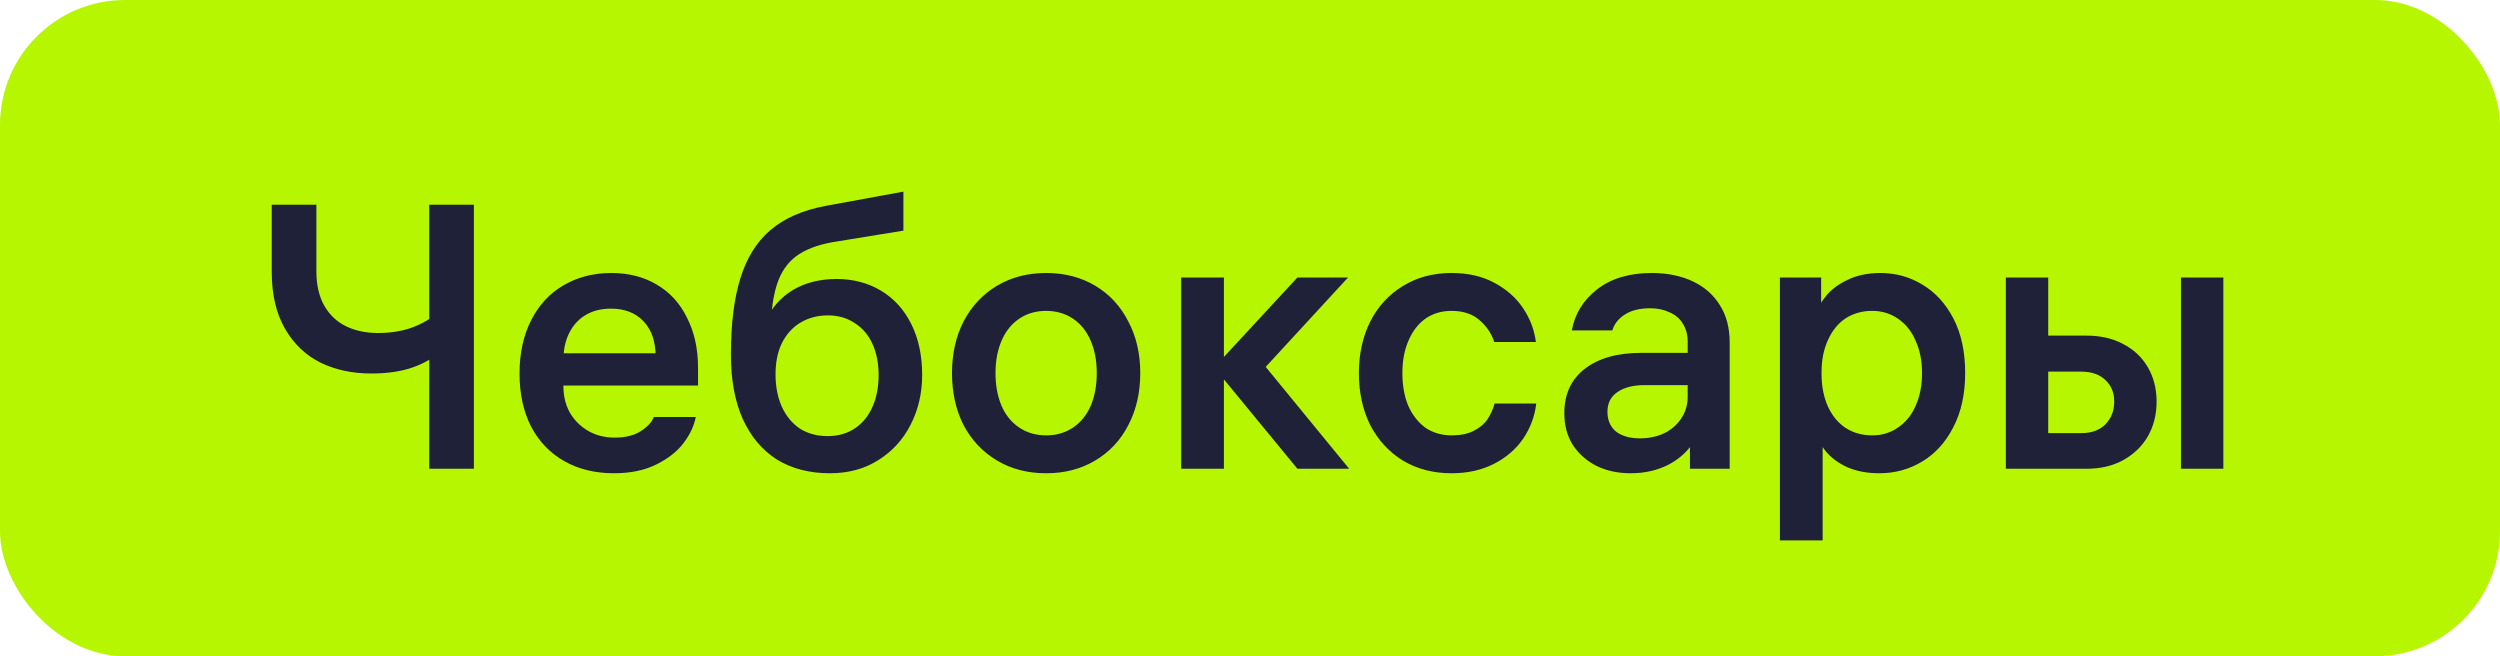
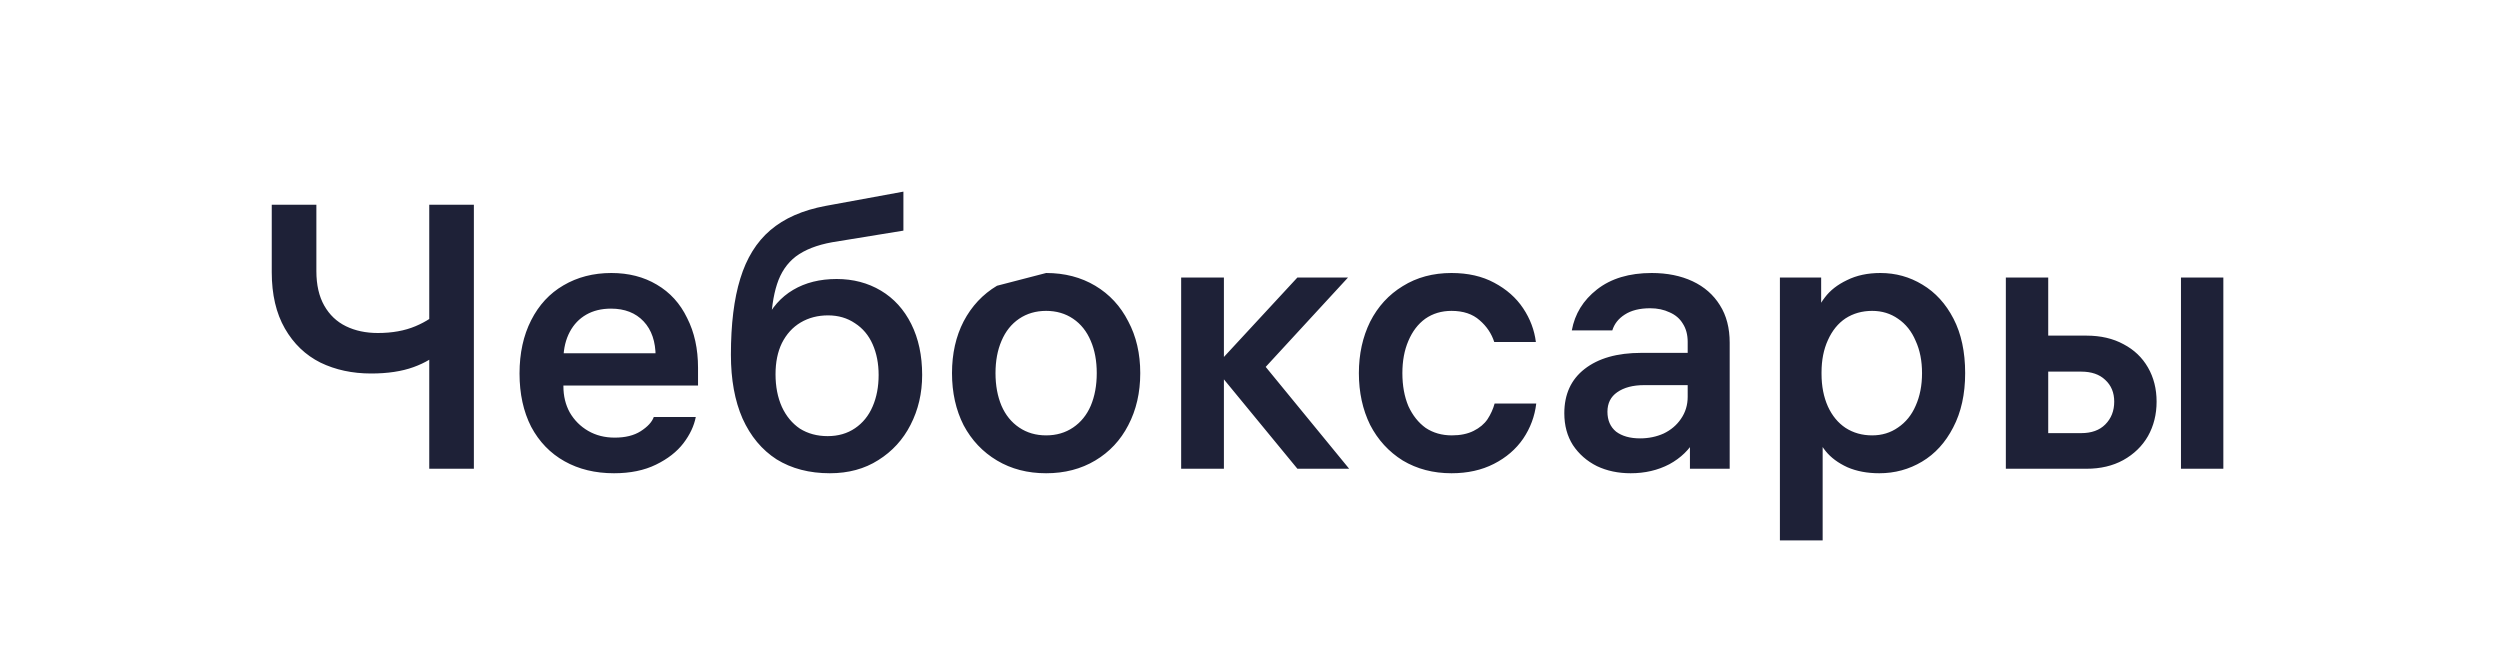
<svg xmlns="http://www.w3.org/2000/svg" width="80" height="21" viewBox="0 0 80 21" fill="none">
-   <rect width="80" height="21" rx="4" fill="#B6F600" />
-   <path d="M14.168 11.184C13.92 11.424 13.608 11.612 13.232 11.748C12.856 11.884 12.404 11.952 11.876 11.952C11.276 11.952 10.736 11.836 10.256 11.604C9.776 11.364 9.396 11 9.116 10.512C8.836 10.024 8.696 9.424 8.696 8.712V6.552H10.124V8.676C10.124 9.116 10.208 9.484 10.376 9.78C10.544 10.076 10.776 10.296 11.072 10.44C11.368 10.584 11.708 10.656 12.092 10.656C12.548 10.656 12.948 10.584 13.292 10.44C13.636 10.296 13.92 10.108 14.144 9.876L14.168 11.184ZM13.736 6.552H15.164V15H13.736V6.552ZM17.369 12.336V11.304H21.137L20.98 11.52V11.412C20.98 10.932 20.852 10.556 20.596 10.284C20.34 10.012 19.992 9.876 19.552 9.876C19.248 9.876 18.985 9.94 18.761 10.068C18.537 10.196 18.36 10.38 18.233 10.62C18.105 10.86 18.037 11.14 18.029 11.46C18.029 11.612 18.029 11.764 18.029 11.916C18.029 12.068 18.029 12.216 18.029 12.36C18.029 12.672 18.096 12.952 18.233 13.2C18.377 13.448 18.573 13.644 18.82 13.788C19.069 13.932 19.352 14.004 19.672 14.004C20.009 14.004 20.285 13.936 20.5 13.8C20.724 13.656 20.864 13.504 20.921 13.344H22.265C22.209 13.632 22.076 13.912 21.869 14.184C21.66 14.456 21.369 14.684 20.992 14.868C20.616 15.052 20.169 15.144 19.648 15.144C19.049 15.144 18.52 15.016 18.064 14.76C17.608 14.504 17.253 14.136 16.997 13.656C16.748 13.168 16.625 12.6 16.625 11.952C16.625 11.304 16.748 10.736 16.997 10.248C17.244 9.76 17.588 9.388 18.029 9.132C18.477 8.868 18.988 8.736 19.564 8.736C20.116 8.736 20.601 8.86 21.017 9.108C21.441 9.356 21.765 9.712 21.988 10.176C22.221 10.632 22.337 11.164 22.337 11.772V12.336H17.369ZM26.773 8.928C27.3 8.928 27.773 9.052 28.189 9.3C28.605 9.548 28.928 9.904 29.16 10.368C29.392 10.832 29.509 11.376 29.509 12C29.509 12.584 29.384 13.116 29.137 13.596C28.896 14.068 28.552 14.444 28.105 14.724C27.665 15.004 27.148 15.144 26.556 15.144C25.901 15.144 25.332 14.996 24.852 14.7C24.381 14.396 24.017 13.96 23.761 13.392C23.512 12.824 23.389 12.144 23.389 11.352C23.389 10.376 23.488 9.564 23.689 8.916C23.889 8.26 24.209 7.744 24.648 7.368C25.096 6.984 25.689 6.724 26.424 6.588L28.909 6.132V7.38L26.628 7.752C26.14 7.84 25.753 7.992 25.465 8.208C25.184 8.424 24.985 8.72 24.864 9.096C24.744 9.464 24.677 9.936 24.66 10.512L24.48 10.296C24.689 9.848 24.988 9.508 25.381 9.276C25.773 9.044 26.236 8.928 26.773 8.928ZM26.485 13.956C26.82 13.956 27.113 13.872 27.36 13.704C27.608 13.536 27.797 13.304 27.924 13.008C28.052 12.712 28.116 12.376 28.116 12C28.116 11.632 28.052 11.304 27.924 11.016C27.797 10.728 27.608 10.504 27.36 10.344C27.113 10.176 26.825 10.092 26.497 10.092C26.169 10.092 25.877 10.168 25.62 10.32C25.364 10.472 25.165 10.692 25.02 10.98C24.884 11.26 24.817 11.592 24.817 11.976C24.817 12.368 24.884 12.716 25.02 13.02C25.157 13.316 25.349 13.548 25.596 13.716C25.852 13.876 26.148 13.956 26.485 13.956ZM33.476 8.736C34.068 8.736 34.592 8.872 35.048 9.144C35.504 9.416 35.856 9.796 36.104 10.284C36.36 10.764 36.488 11.316 36.488 11.94C36.488 12.564 36.36 13.12 36.104 13.608C35.856 14.088 35.504 14.464 35.048 14.736C34.592 15.008 34.068 15.144 33.476 15.144C32.884 15.144 32.36 15.008 31.904 14.736C31.448 14.464 31.092 14.088 30.836 13.608C30.588 13.12 30.464 12.564 30.464 11.94C30.464 11.316 30.588 10.764 30.836 10.284C31.092 9.796 31.448 9.416 31.904 9.144C32.36 8.872 32.884 8.736 33.476 8.736ZM33.476 13.932C33.804 13.932 34.092 13.848 34.34 13.68C34.588 13.512 34.776 13.28 34.904 12.984C35.032 12.68 35.096 12.332 35.096 11.94C35.096 11.548 35.032 11.204 34.904 10.908C34.776 10.604 34.588 10.368 34.34 10.2C34.092 10.032 33.804 9.948 33.476 9.948C33.148 9.948 32.86 10.032 32.612 10.2C32.364 10.368 32.176 10.604 32.048 10.908C31.92 11.204 31.856 11.548 31.856 11.94C31.856 12.332 31.92 12.68 32.048 12.984C32.176 13.28 32.364 13.512 32.612 13.68C32.86 13.848 33.148 13.932 33.476 13.932ZM39.165 15H37.797V8.88H39.165V15ZM38.853 11.76L41.517 8.88H43.137L40.341 11.916V11.544L43.173 15H41.517L38.853 11.76ZM46.46 13.932C46.732 13.932 46.964 13.884 47.156 13.788C47.348 13.692 47.496 13.568 47.6 13.416C47.704 13.256 47.78 13.088 47.828 12.912H49.16C49.112 13.32 48.972 13.696 48.74 14.04C48.508 14.376 48.196 14.644 47.804 14.844C47.412 15.044 46.96 15.144 46.448 15.144C45.864 15.144 45.344 15.008 44.888 14.736C44.44 14.456 44.092 14.076 43.844 13.596C43.604 13.108 43.484 12.556 43.484 11.94C43.484 11.332 43.604 10.784 43.844 10.296C44.092 9.808 44.44 9.428 44.888 9.156C45.336 8.876 45.856 8.736 46.448 8.736C46.976 8.736 47.432 8.84 47.816 9.048C48.208 9.256 48.516 9.528 48.74 9.864C48.964 10.2 49.1 10.56 49.148 10.944H47.816C47.728 10.672 47.572 10.44 47.348 10.248C47.124 10.048 46.824 9.948 46.448 9.948C46.128 9.948 45.848 10.032 45.608 10.2C45.376 10.368 45.196 10.604 45.068 10.908C44.94 11.204 44.876 11.548 44.876 11.94C44.876 12.34 44.94 12.692 45.068 12.996C45.204 13.292 45.388 13.524 45.62 13.692C45.86 13.852 46.14 13.932 46.46 13.932ZM54.006 10.944C54.006 10.712 53.954 10.516 53.85 10.356C53.754 10.196 53.614 10.076 53.43 9.996C53.246 9.908 53.038 9.864 52.806 9.864C52.47 9.864 52.198 9.932 51.99 10.068C51.79 10.196 51.658 10.364 51.594 10.572H50.298C50.394 10.044 50.662 9.608 51.102 9.264C51.55 8.912 52.134 8.736 52.854 8.736C53.35 8.736 53.786 8.824 54.162 9C54.538 9.176 54.83 9.432 55.038 9.768C55.246 10.096 55.35 10.496 55.35 10.968V15H54.078V13.824L54.258 14.04C54.066 14.384 53.786 14.656 53.418 14.856C53.05 15.048 52.638 15.144 52.182 15.144C51.782 15.144 51.422 15.068 51.102 14.916C50.782 14.756 50.526 14.532 50.334 14.244C50.15 13.956 50.058 13.616 50.058 13.224C50.058 12.616 50.274 12.144 50.706 11.808C51.146 11.464 51.75 11.292 52.518 11.292H54.318V12.324H52.614C52.254 12.324 51.966 12.4 51.75 12.552C51.542 12.696 51.438 12.904 51.438 13.176C51.438 13.448 51.53 13.66 51.714 13.812C51.906 13.956 52.162 14.028 52.482 14.028C52.754 14.028 53.006 13.976 53.238 13.872C53.47 13.76 53.654 13.604 53.79 13.404C53.934 13.196 54.006 12.96 54.006 12.696V10.944ZM60.173 8.736C60.661 8.736 61.109 8.86 61.517 9.108C61.933 9.356 62.265 9.72 62.513 10.2C62.761 10.68 62.885 11.26 62.885 11.94C62.885 12.612 62.757 13.192 62.501 13.68C62.253 14.16 61.921 14.524 61.505 14.772C61.089 15.02 60.633 15.144 60.137 15.144C59.753 15.144 59.413 15.08 59.117 14.952C58.821 14.816 58.589 14.644 58.421 14.436C58.253 14.228 58.157 14.02 58.133 13.812L58.325 13.848V17.292H56.957V8.88H58.277V10.32L58.073 10.188C58.121 9.956 58.229 9.732 58.397 9.516C58.565 9.292 58.801 9.108 59.105 8.964C59.409 8.812 59.765 8.736 60.173 8.736ZM59.909 13.932C60.221 13.932 60.497 13.848 60.737 13.68C60.985 13.512 61.173 13.28 61.301 12.984C61.437 12.68 61.505 12.332 61.505 11.94C61.505 11.548 61.437 11.204 61.301 10.908C61.173 10.604 60.985 10.368 60.737 10.2C60.497 10.032 60.221 9.948 59.909 9.948C59.589 9.948 59.305 10.028 59.057 10.188C58.817 10.348 58.629 10.58 58.493 10.884C58.357 11.18 58.289 11.524 58.289 11.916V11.964C58.289 12.356 58.357 12.704 58.493 13.008C58.629 13.304 58.817 13.532 59.057 13.692C59.305 13.852 59.589 13.932 59.909 13.932ZM71.147 8.88V15H69.791V8.88H71.147ZM66.767 10.74C67.223 10.74 67.619 10.832 67.955 11.016C68.291 11.192 68.551 11.44 68.735 11.76C68.919 12.08 69.011 12.444 69.011 12.852C69.011 13.26 68.919 13.628 68.735 13.956C68.551 14.276 68.287 14.532 67.943 14.724C67.607 14.908 67.215 15 66.767 15H64.187V8.88H65.543V14.292L65.087 13.86H66.599C66.927 13.86 67.183 13.768 67.367 13.584C67.559 13.392 67.655 13.148 67.655 12.852C67.655 12.564 67.559 12.332 67.367 12.156C67.183 11.98 66.927 11.892 66.599 11.892H65.411V10.74H66.767Z" fill="#1E2137" />
+   <path d="M14.168 11.184C13.92 11.424 13.608 11.612 13.232 11.748C12.856 11.884 12.404 11.952 11.876 11.952C11.276 11.952 10.736 11.836 10.256 11.604C9.776 11.364 9.396 11 9.116 10.512C8.836 10.024 8.696 9.424 8.696 8.712V6.552H10.124V8.676C10.124 9.116 10.208 9.484 10.376 9.78C10.544 10.076 10.776 10.296 11.072 10.44C11.368 10.584 11.708 10.656 12.092 10.656C12.548 10.656 12.948 10.584 13.292 10.44C13.636 10.296 13.92 10.108 14.144 9.876L14.168 11.184ZM13.736 6.552H15.164V15H13.736V6.552ZM17.369 12.336V11.304H21.137L20.98 11.52V11.412C20.98 10.932 20.852 10.556 20.596 10.284C20.34 10.012 19.992 9.876 19.552 9.876C19.248 9.876 18.985 9.94 18.761 10.068C18.537 10.196 18.36 10.38 18.233 10.62C18.105 10.86 18.037 11.14 18.029 11.46C18.029 11.612 18.029 11.764 18.029 11.916C18.029 12.068 18.029 12.216 18.029 12.36C18.029 12.672 18.096 12.952 18.233 13.2C18.377 13.448 18.573 13.644 18.82 13.788C19.069 13.932 19.352 14.004 19.672 14.004C20.009 14.004 20.285 13.936 20.5 13.8C20.724 13.656 20.864 13.504 20.921 13.344H22.265C22.209 13.632 22.076 13.912 21.869 14.184C21.66 14.456 21.369 14.684 20.992 14.868C20.616 15.052 20.169 15.144 19.648 15.144C19.049 15.144 18.52 15.016 18.064 14.76C17.608 14.504 17.253 14.136 16.997 13.656C16.748 13.168 16.625 12.6 16.625 11.952C16.625 11.304 16.748 10.736 16.997 10.248C17.244 9.76 17.588 9.388 18.029 9.132C18.477 8.868 18.988 8.736 19.564 8.736C20.116 8.736 20.601 8.86 21.017 9.108C21.441 9.356 21.765 9.712 21.988 10.176C22.221 10.632 22.337 11.164 22.337 11.772V12.336H17.369ZM26.773 8.928C27.3 8.928 27.773 9.052 28.189 9.3C28.605 9.548 28.928 9.904 29.16 10.368C29.392 10.832 29.509 11.376 29.509 12C29.509 12.584 29.384 13.116 29.137 13.596C28.896 14.068 28.552 14.444 28.105 14.724C27.665 15.004 27.148 15.144 26.556 15.144C25.901 15.144 25.332 14.996 24.852 14.7C24.381 14.396 24.017 13.96 23.761 13.392C23.512 12.824 23.389 12.144 23.389 11.352C23.389 10.376 23.488 9.564 23.689 8.916C23.889 8.26 24.209 7.744 24.648 7.368C25.096 6.984 25.689 6.724 26.424 6.588L28.909 6.132V7.38L26.628 7.752C26.14 7.84 25.753 7.992 25.465 8.208C25.184 8.424 24.985 8.72 24.864 9.096C24.744 9.464 24.677 9.936 24.66 10.512L24.48 10.296C24.689 9.848 24.988 9.508 25.381 9.276C25.773 9.044 26.236 8.928 26.773 8.928ZM26.485 13.956C26.82 13.956 27.113 13.872 27.36 13.704C27.608 13.536 27.797 13.304 27.924 13.008C28.052 12.712 28.116 12.376 28.116 12C28.116 11.632 28.052 11.304 27.924 11.016C27.797 10.728 27.608 10.504 27.36 10.344C27.113 10.176 26.825 10.092 26.497 10.092C26.169 10.092 25.877 10.168 25.62 10.32C25.364 10.472 25.165 10.692 25.02 10.98C24.884 11.26 24.817 11.592 24.817 11.976C24.817 12.368 24.884 12.716 25.02 13.02C25.157 13.316 25.349 13.548 25.596 13.716C25.852 13.876 26.148 13.956 26.485 13.956ZM33.476 8.736C34.068 8.736 34.592 8.872 35.048 9.144C35.504 9.416 35.856 9.796 36.104 10.284C36.36 10.764 36.488 11.316 36.488 11.94C36.488 12.564 36.36 13.12 36.104 13.608C35.856 14.088 35.504 14.464 35.048 14.736C34.592 15.008 34.068 15.144 33.476 15.144C32.884 15.144 32.36 15.008 31.904 14.736C31.448 14.464 31.092 14.088 30.836 13.608C30.588 13.12 30.464 12.564 30.464 11.94C30.464 11.316 30.588 10.764 30.836 10.284C31.092 9.796 31.448 9.416 31.904 9.144ZM33.476 13.932C33.804 13.932 34.092 13.848 34.34 13.68C34.588 13.512 34.776 13.28 34.904 12.984C35.032 12.68 35.096 12.332 35.096 11.94C35.096 11.548 35.032 11.204 34.904 10.908C34.776 10.604 34.588 10.368 34.34 10.2C34.092 10.032 33.804 9.948 33.476 9.948C33.148 9.948 32.86 10.032 32.612 10.2C32.364 10.368 32.176 10.604 32.048 10.908C31.92 11.204 31.856 11.548 31.856 11.94C31.856 12.332 31.92 12.68 32.048 12.984C32.176 13.28 32.364 13.512 32.612 13.68C32.86 13.848 33.148 13.932 33.476 13.932ZM39.165 15H37.797V8.88H39.165V15ZM38.853 11.76L41.517 8.88H43.137L40.341 11.916V11.544L43.173 15H41.517L38.853 11.76ZM46.46 13.932C46.732 13.932 46.964 13.884 47.156 13.788C47.348 13.692 47.496 13.568 47.6 13.416C47.704 13.256 47.78 13.088 47.828 12.912H49.16C49.112 13.32 48.972 13.696 48.74 14.04C48.508 14.376 48.196 14.644 47.804 14.844C47.412 15.044 46.96 15.144 46.448 15.144C45.864 15.144 45.344 15.008 44.888 14.736C44.44 14.456 44.092 14.076 43.844 13.596C43.604 13.108 43.484 12.556 43.484 11.94C43.484 11.332 43.604 10.784 43.844 10.296C44.092 9.808 44.44 9.428 44.888 9.156C45.336 8.876 45.856 8.736 46.448 8.736C46.976 8.736 47.432 8.84 47.816 9.048C48.208 9.256 48.516 9.528 48.74 9.864C48.964 10.2 49.1 10.56 49.148 10.944H47.816C47.728 10.672 47.572 10.44 47.348 10.248C47.124 10.048 46.824 9.948 46.448 9.948C46.128 9.948 45.848 10.032 45.608 10.2C45.376 10.368 45.196 10.604 45.068 10.908C44.94 11.204 44.876 11.548 44.876 11.94C44.876 12.34 44.94 12.692 45.068 12.996C45.204 13.292 45.388 13.524 45.62 13.692C45.86 13.852 46.14 13.932 46.46 13.932ZM54.006 10.944C54.006 10.712 53.954 10.516 53.85 10.356C53.754 10.196 53.614 10.076 53.43 9.996C53.246 9.908 53.038 9.864 52.806 9.864C52.47 9.864 52.198 9.932 51.99 10.068C51.79 10.196 51.658 10.364 51.594 10.572H50.298C50.394 10.044 50.662 9.608 51.102 9.264C51.55 8.912 52.134 8.736 52.854 8.736C53.35 8.736 53.786 8.824 54.162 9C54.538 9.176 54.83 9.432 55.038 9.768C55.246 10.096 55.35 10.496 55.35 10.968V15H54.078V13.824L54.258 14.04C54.066 14.384 53.786 14.656 53.418 14.856C53.05 15.048 52.638 15.144 52.182 15.144C51.782 15.144 51.422 15.068 51.102 14.916C50.782 14.756 50.526 14.532 50.334 14.244C50.15 13.956 50.058 13.616 50.058 13.224C50.058 12.616 50.274 12.144 50.706 11.808C51.146 11.464 51.75 11.292 52.518 11.292H54.318V12.324H52.614C52.254 12.324 51.966 12.4 51.75 12.552C51.542 12.696 51.438 12.904 51.438 13.176C51.438 13.448 51.53 13.66 51.714 13.812C51.906 13.956 52.162 14.028 52.482 14.028C52.754 14.028 53.006 13.976 53.238 13.872C53.47 13.76 53.654 13.604 53.79 13.404C53.934 13.196 54.006 12.96 54.006 12.696V10.944ZM60.173 8.736C60.661 8.736 61.109 8.86 61.517 9.108C61.933 9.356 62.265 9.72 62.513 10.2C62.761 10.68 62.885 11.26 62.885 11.94C62.885 12.612 62.757 13.192 62.501 13.68C62.253 14.16 61.921 14.524 61.505 14.772C61.089 15.02 60.633 15.144 60.137 15.144C59.753 15.144 59.413 15.08 59.117 14.952C58.821 14.816 58.589 14.644 58.421 14.436C58.253 14.228 58.157 14.02 58.133 13.812L58.325 13.848V17.292H56.957V8.88H58.277V10.32L58.073 10.188C58.121 9.956 58.229 9.732 58.397 9.516C58.565 9.292 58.801 9.108 59.105 8.964C59.409 8.812 59.765 8.736 60.173 8.736ZM59.909 13.932C60.221 13.932 60.497 13.848 60.737 13.68C60.985 13.512 61.173 13.28 61.301 12.984C61.437 12.68 61.505 12.332 61.505 11.94C61.505 11.548 61.437 11.204 61.301 10.908C61.173 10.604 60.985 10.368 60.737 10.2C60.497 10.032 60.221 9.948 59.909 9.948C59.589 9.948 59.305 10.028 59.057 10.188C58.817 10.348 58.629 10.58 58.493 10.884C58.357 11.18 58.289 11.524 58.289 11.916V11.964C58.289 12.356 58.357 12.704 58.493 13.008C58.629 13.304 58.817 13.532 59.057 13.692C59.305 13.852 59.589 13.932 59.909 13.932ZM71.147 8.88V15H69.791V8.88H71.147ZM66.767 10.74C67.223 10.74 67.619 10.832 67.955 11.016C68.291 11.192 68.551 11.44 68.735 11.76C68.919 12.08 69.011 12.444 69.011 12.852C69.011 13.26 68.919 13.628 68.735 13.956C68.551 14.276 68.287 14.532 67.943 14.724C67.607 14.908 67.215 15 66.767 15H64.187V8.88H65.543V14.292L65.087 13.86H66.599C66.927 13.86 67.183 13.768 67.367 13.584C67.559 13.392 67.655 13.148 67.655 12.852C67.655 12.564 67.559 12.332 67.367 12.156C67.183 11.98 66.927 11.892 66.599 11.892H65.411V10.74H66.767Z" fill="#1E2137" />
</svg>